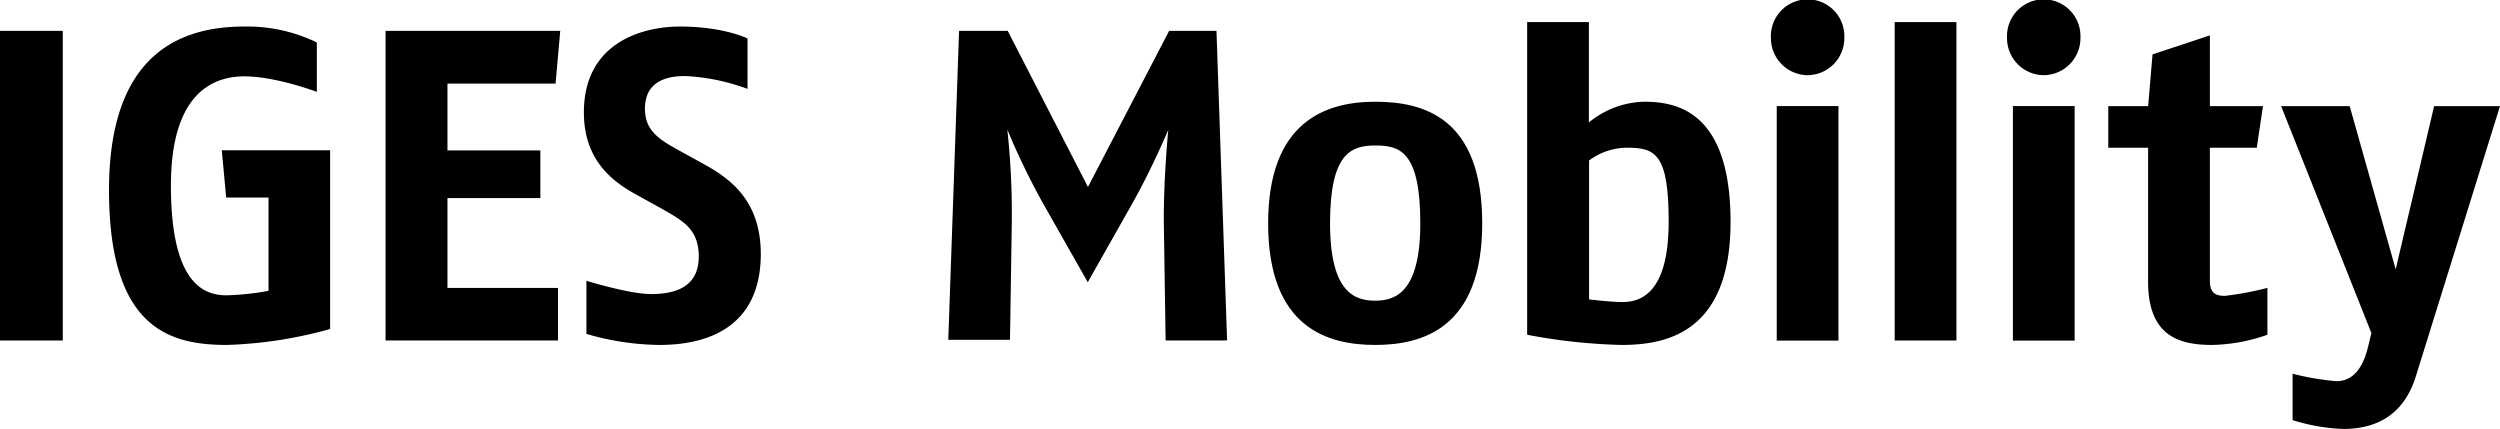
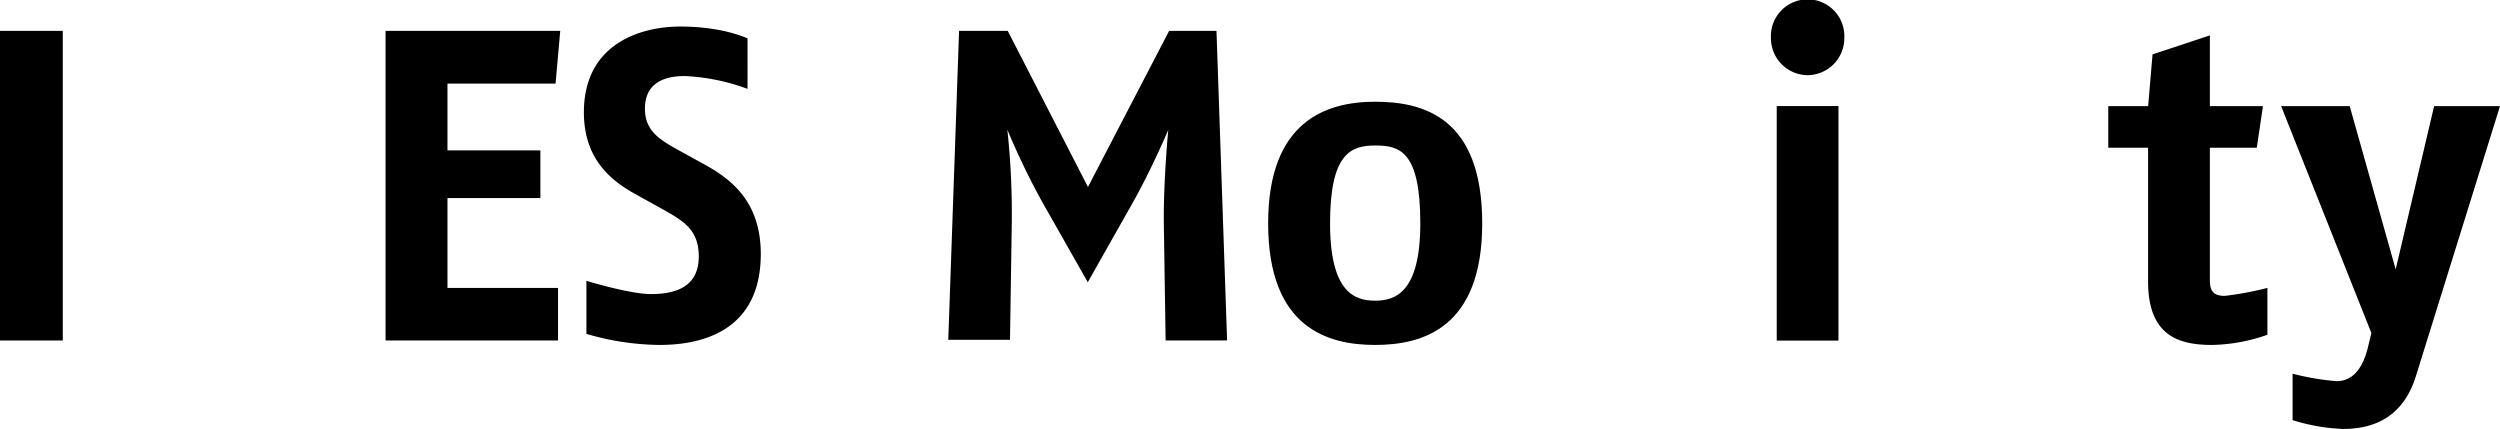
<svg xmlns="http://www.w3.org/2000/svg" viewBox="0 0 405 69.49">
  <g id="Ebene_2" data-name="Ebene 2">
    <g id="Ebene_1-2" data-name="Ebene 1">
      <path d="M0,55.16V5H10.17V55.16Z" />
-       <path d="M36.79,55.88c-9.25,0-19.13-2.58-19.13-25.08s12-26.5,21.92-26.5A25.86,25.86,0,0,1,51.33,6.88v8s-6.66-2.51-11.75-2.51-11.89,2.73-11.89,17.7c0,15.83,5.3,17.77,9,17.77a44.16,44.16,0,0,0,6.81-.72V32H36.64l-.71-7.66H53.48V53.3A69.82,69.82,0,0,1,36.79,55.88Z" />
      <path d="M90,13.54H72.49V24.36H87.54v7.73H72.49V46.64H90.4v8.52H62.46V5h28.3Z" />
      <path d="M106.87,55.88A43.22,43.22,0,0,1,95,54.09v-8.6s7,2.15,10.46,2.15c4.08,0,7.74-1.22,7.74-6.09,0-4.44-2.58-5.8-6-7.74l-4.51-2.5c-4.23-2.37-8.1-6-8.1-13.11,0-11,9-13.9,15.62-13.9,7,0,10.89,1.93,10.89,1.93V14.4a33.26,33.26,0,0,0-10.17-2.08c-3.59,0-6.45,1.29-6.45,5.3,0,3.51,2.29,4.95,5.23,6.59l4.3,2.37c4.58,2.5,9.24,6.16,9.24,14.61C123.21,53.44,114,55.88,106.87,55.88Z" />
      <path d="M188.83,55.16l-.29-19c-.07-6.95.72-15.12.72-15.12s-2.72,6.45-5.87,12l-7.17,12.68L169,33a117.48,117.48,0,0,1-5.81-12,127.88,127.88,0,0,1,.72,15.05l-.29,19h-10L155.37,5h7.88l13,25.29L189.4,5h7.67l1.72,50.15Z" />
      <path d="M222.78,55.88c-7.66,0-17.34-2.72-17.34-19.7,0-16.55,9.39-19.7,17.34-19.7s17.34,2.65,17.34,19.7S230.37,55.88,222.78,55.88Zm0-32.31c-3.94,0-7.31,1.29-7.31,12.61s4.09,12.53,7.31,12.53,7.31-1.29,7.31-12.53C230.09,24.43,226.72,23.57,222.78,23.57Z" />
-       <path d="M262.66,55.88a92.14,92.14,0,0,1-15.26-1.65V3.58h10V19.84a14.59,14.59,0,0,1,8.95-3.36c5.23,0,14,1.5,14,19.48C280.35,54.16,269.61,55.88,262.66,55.88Zm.86-31.95A10.36,10.36,0,0,0,257.43,26V48.5s3.44.43,5.44.43c3.58,0,7.45-2.29,7.45-13C270.32,24.86,268.17,23.93,263.52,23.93Z" />
      <path d="M292.83,12.18a6,6,0,0,1-5.94-6.09,5.95,5.95,0,1,1,11.89,0A6,6,0,0,1,292.83,12.18Zm-5,43v-38h10v38Z" />
-       <path d="M306.94,55.16V3.58h10V55.16Z" />
-       <path d="M331.09,12.18a6,6,0,0,1-5.95-6.09,5.95,5.95,0,1,1,11.89,0A6,6,0,0,1,331.09,12.18Zm-5,43v-38h10v38Z" />
      <path d="M358.37,55.88c-5.16,0-10.38-1.29-10.38-10.25V23.93h-6.45V17.19H348l.71-8.38L358,5.73V17.19h8.6l-1,6.74H358V45.49c0,2.15,1.15,2.44,2.44,2.44a52.15,52.15,0,0,0,6.88-1.29v7.59A28.33,28.33,0,0,1,358.37,55.88Z" />
      <path d="M391.39,60.89c-2.08,6.74-6.88,8.6-11.82,8.6a31.15,31.15,0,0,1-8.17-1.43V60.54a42.34,42.34,0,0,0,7.1,1.21c3,0,4.44-2.65,5.15-5.66l.51-2.15L369.54,17.19h11.11l7.45,26.44,6.23-26.44H405Z" />
    </g>
  </g>
</svg>